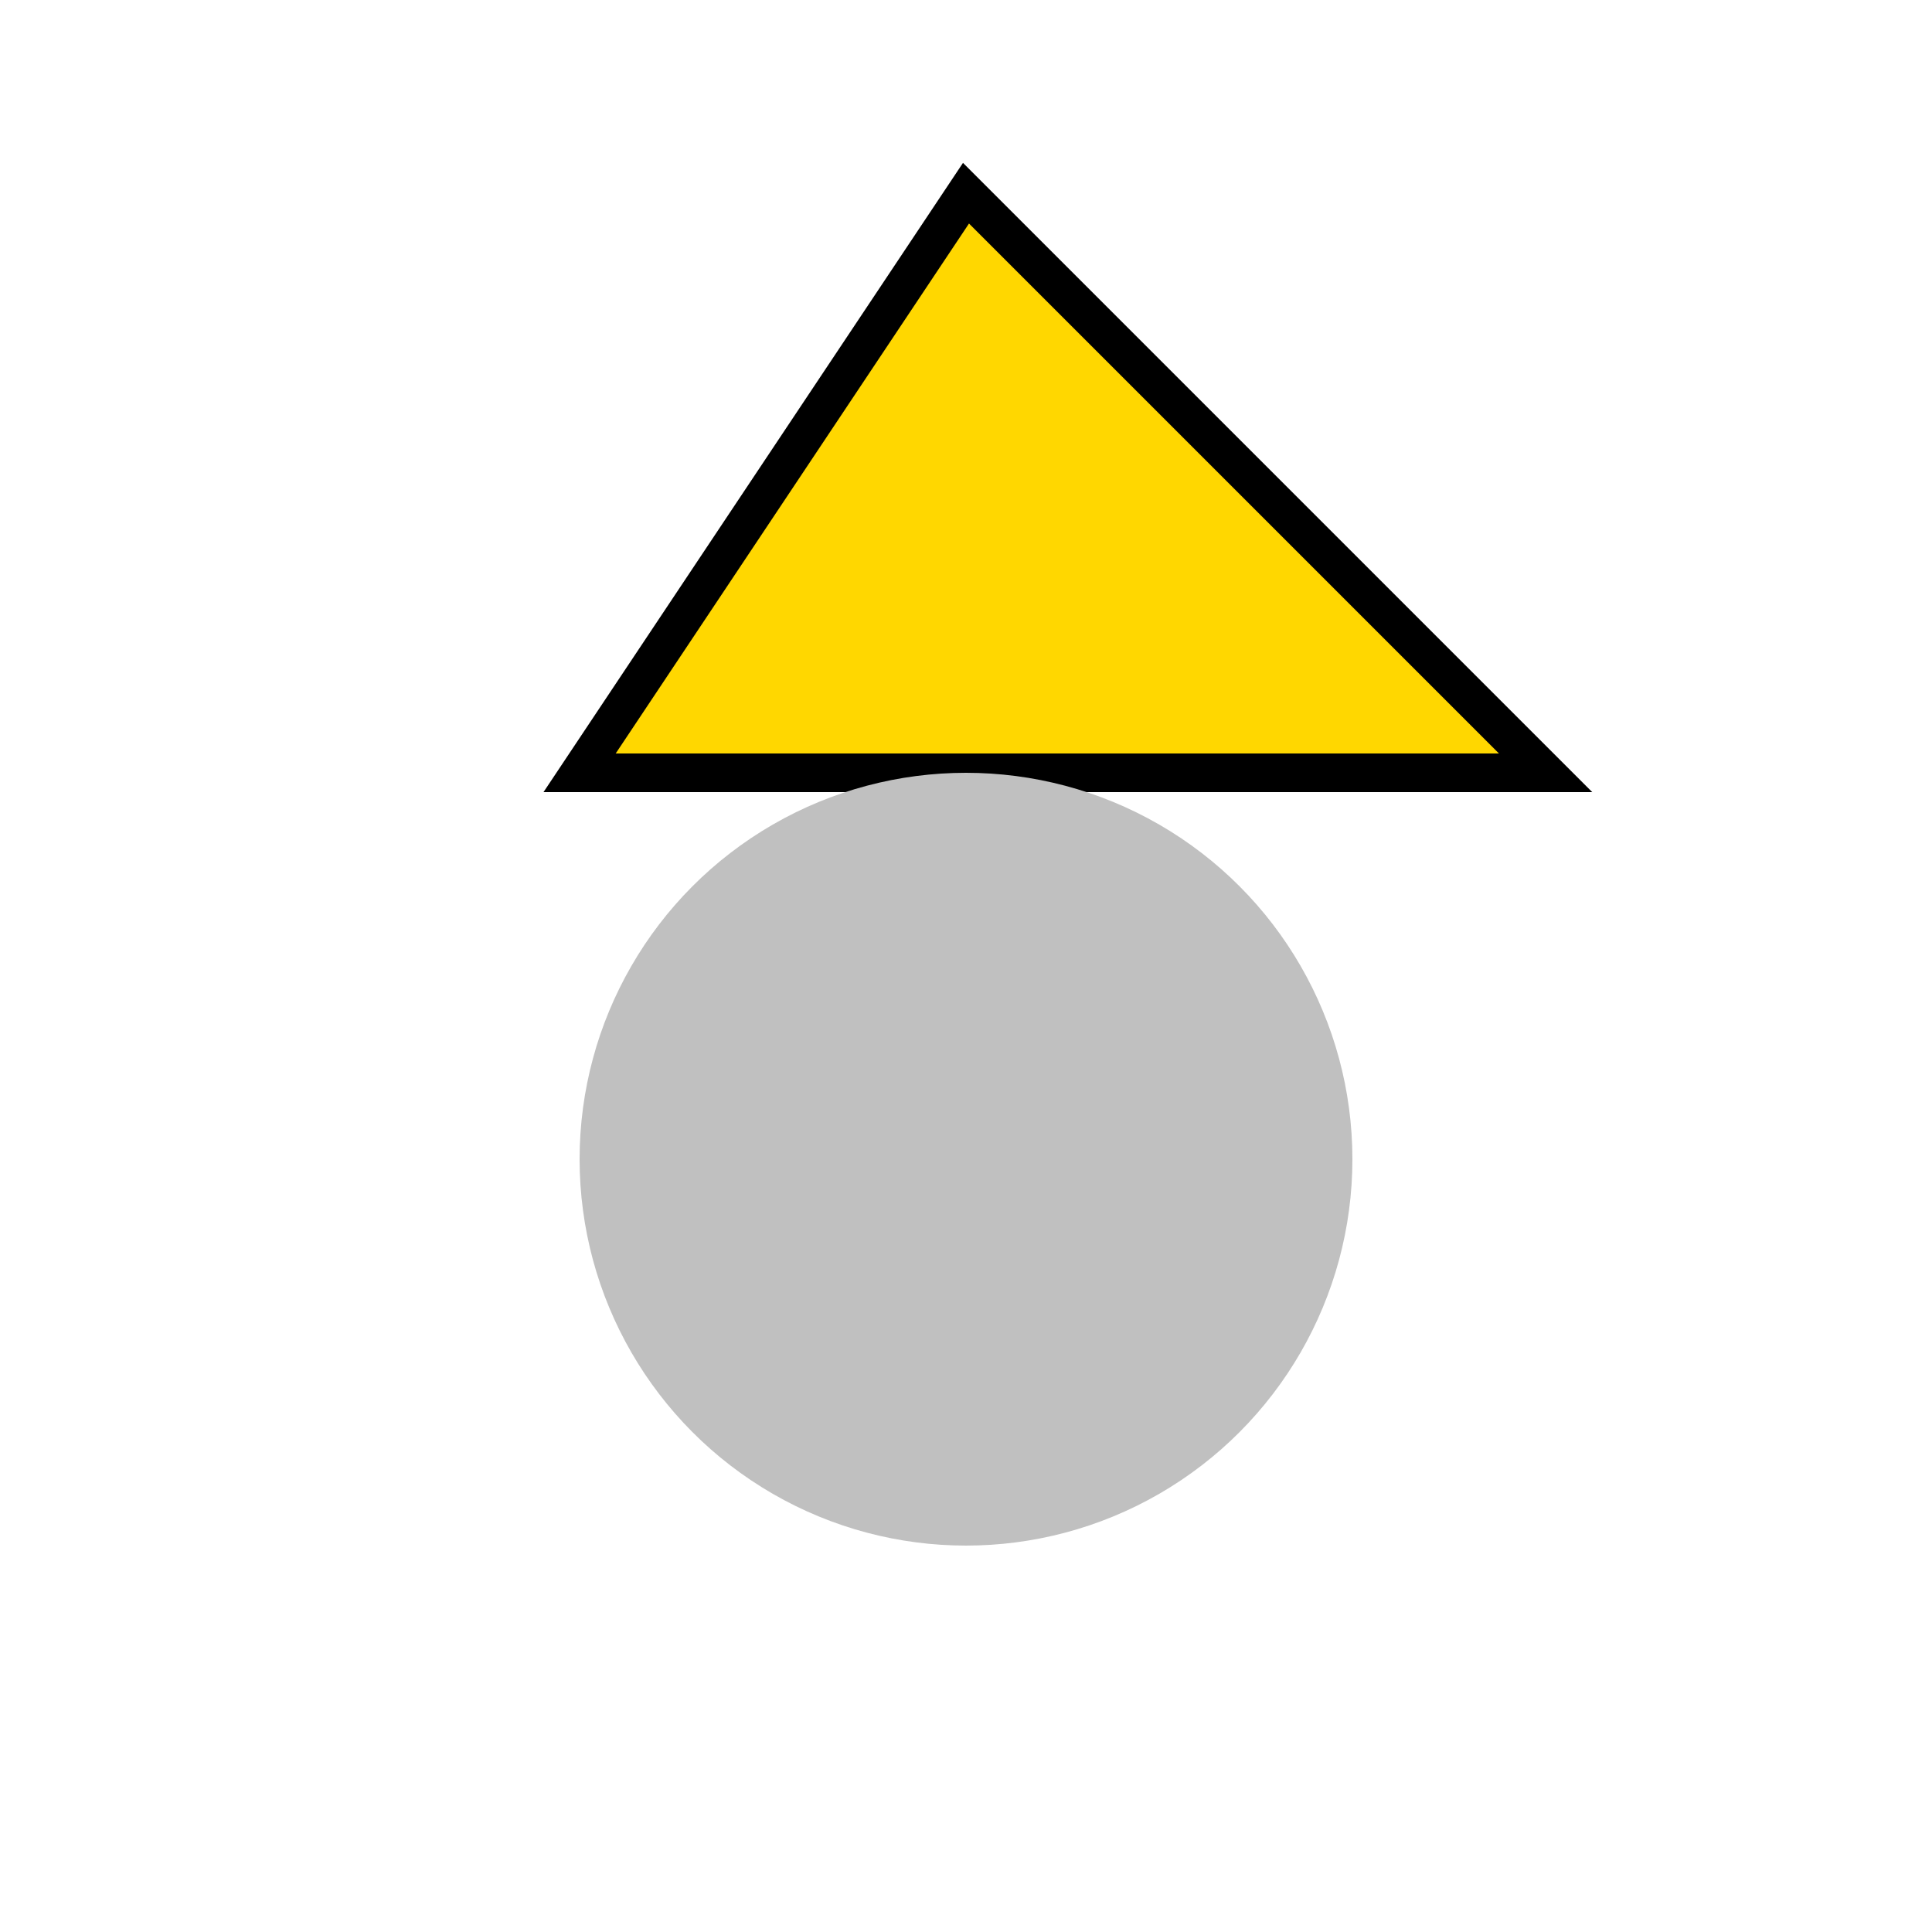
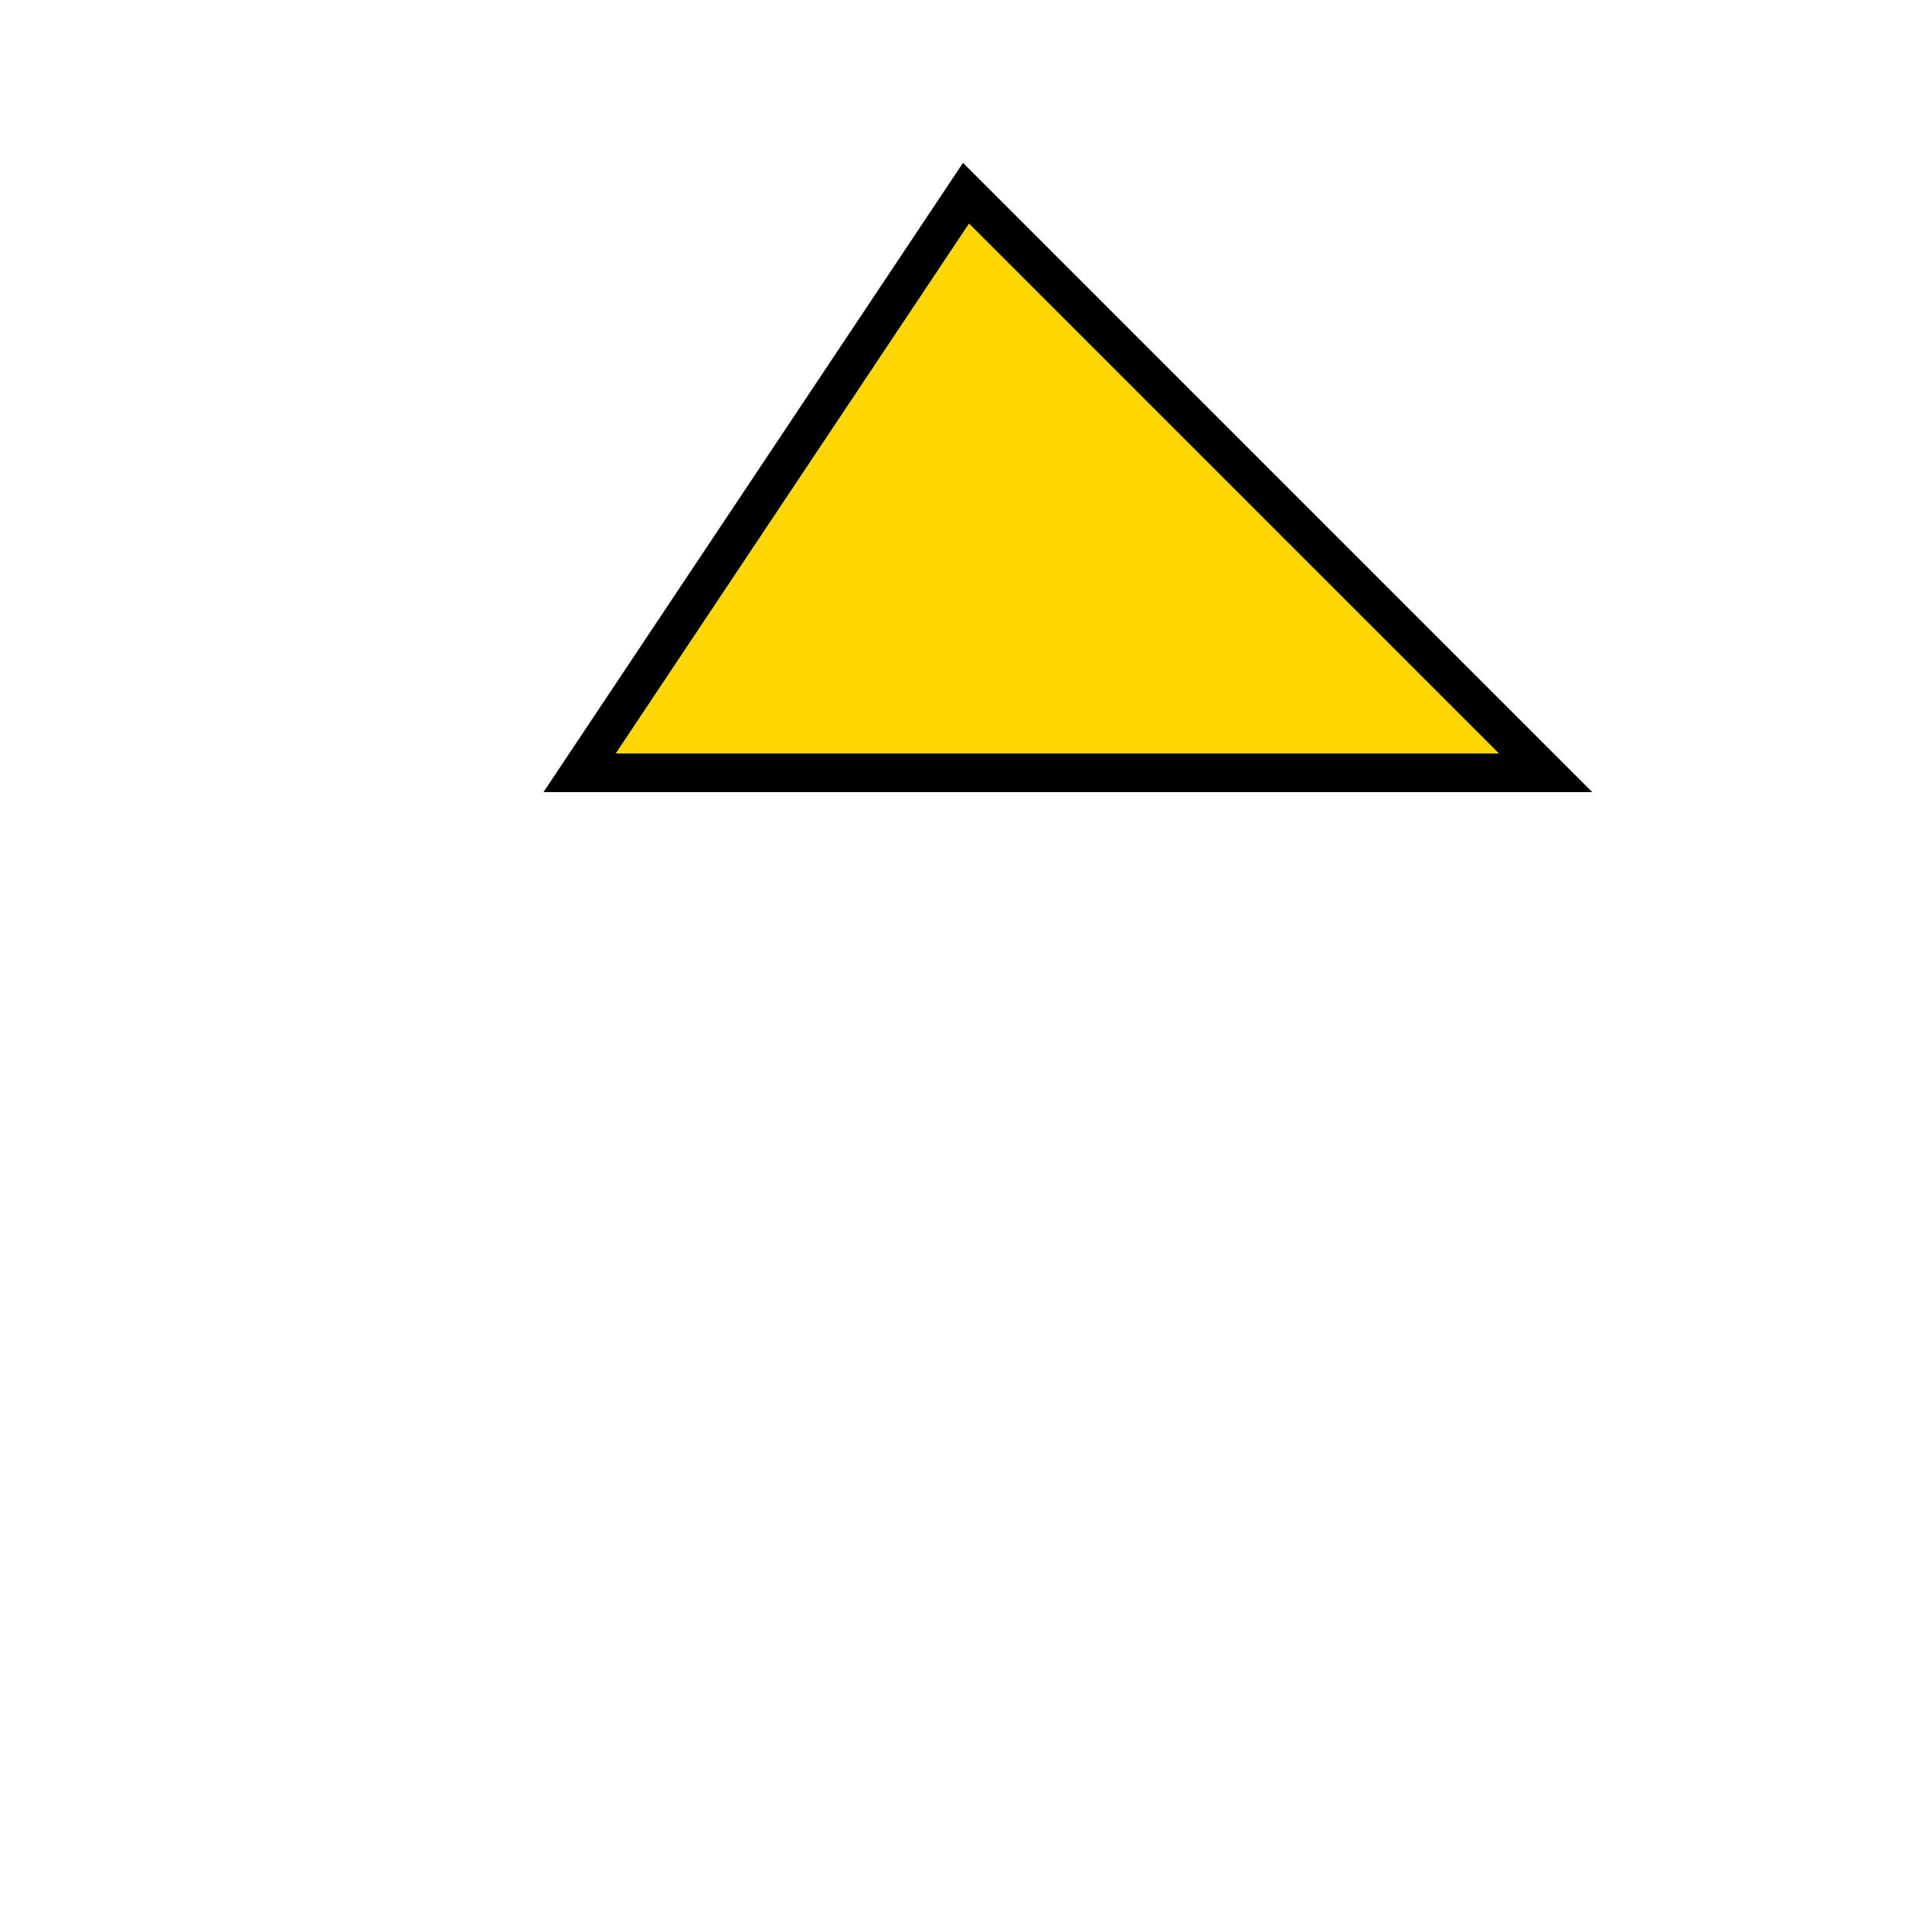
<svg xmlns="http://www.w3.org/2000/svg" width="50" height="50" viewBox="0 0 50 50">
  <polygon points="25,5 15,20 40,20" fill="gold" stroke="black" stroke-width="1" />
-   <circle cx="25" cy="30" r="10" fill="silver" />
</svg>